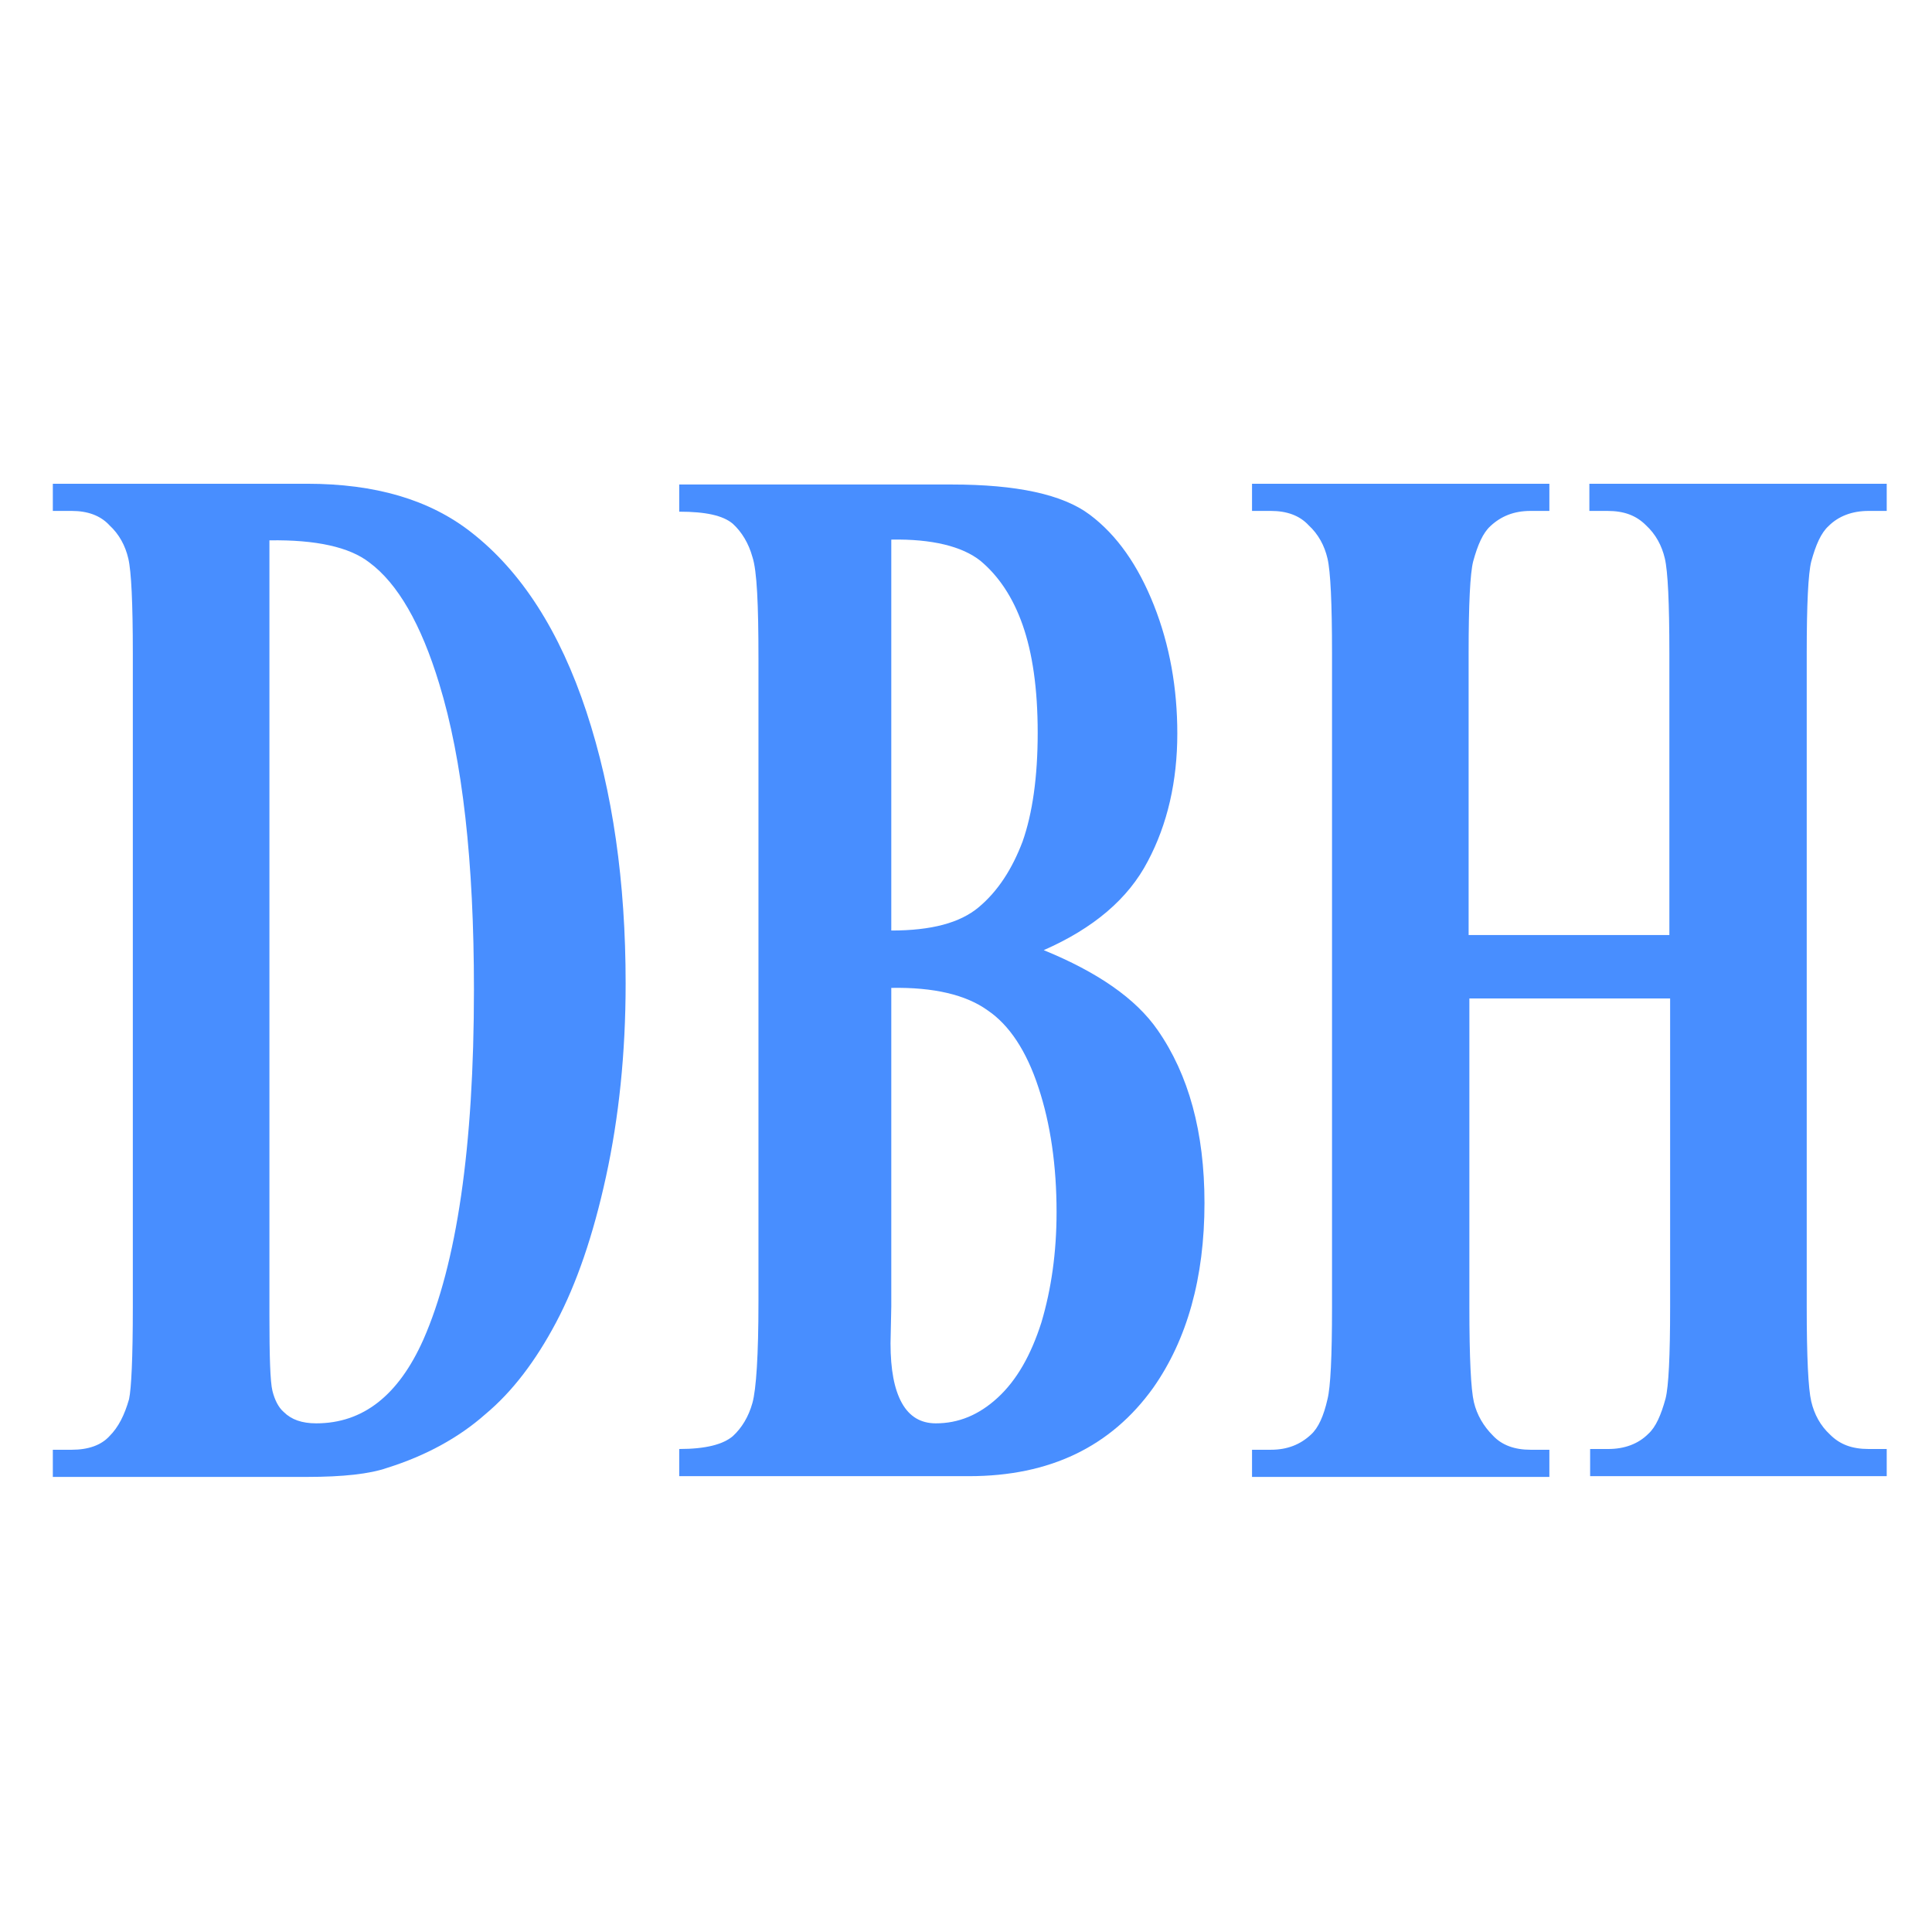
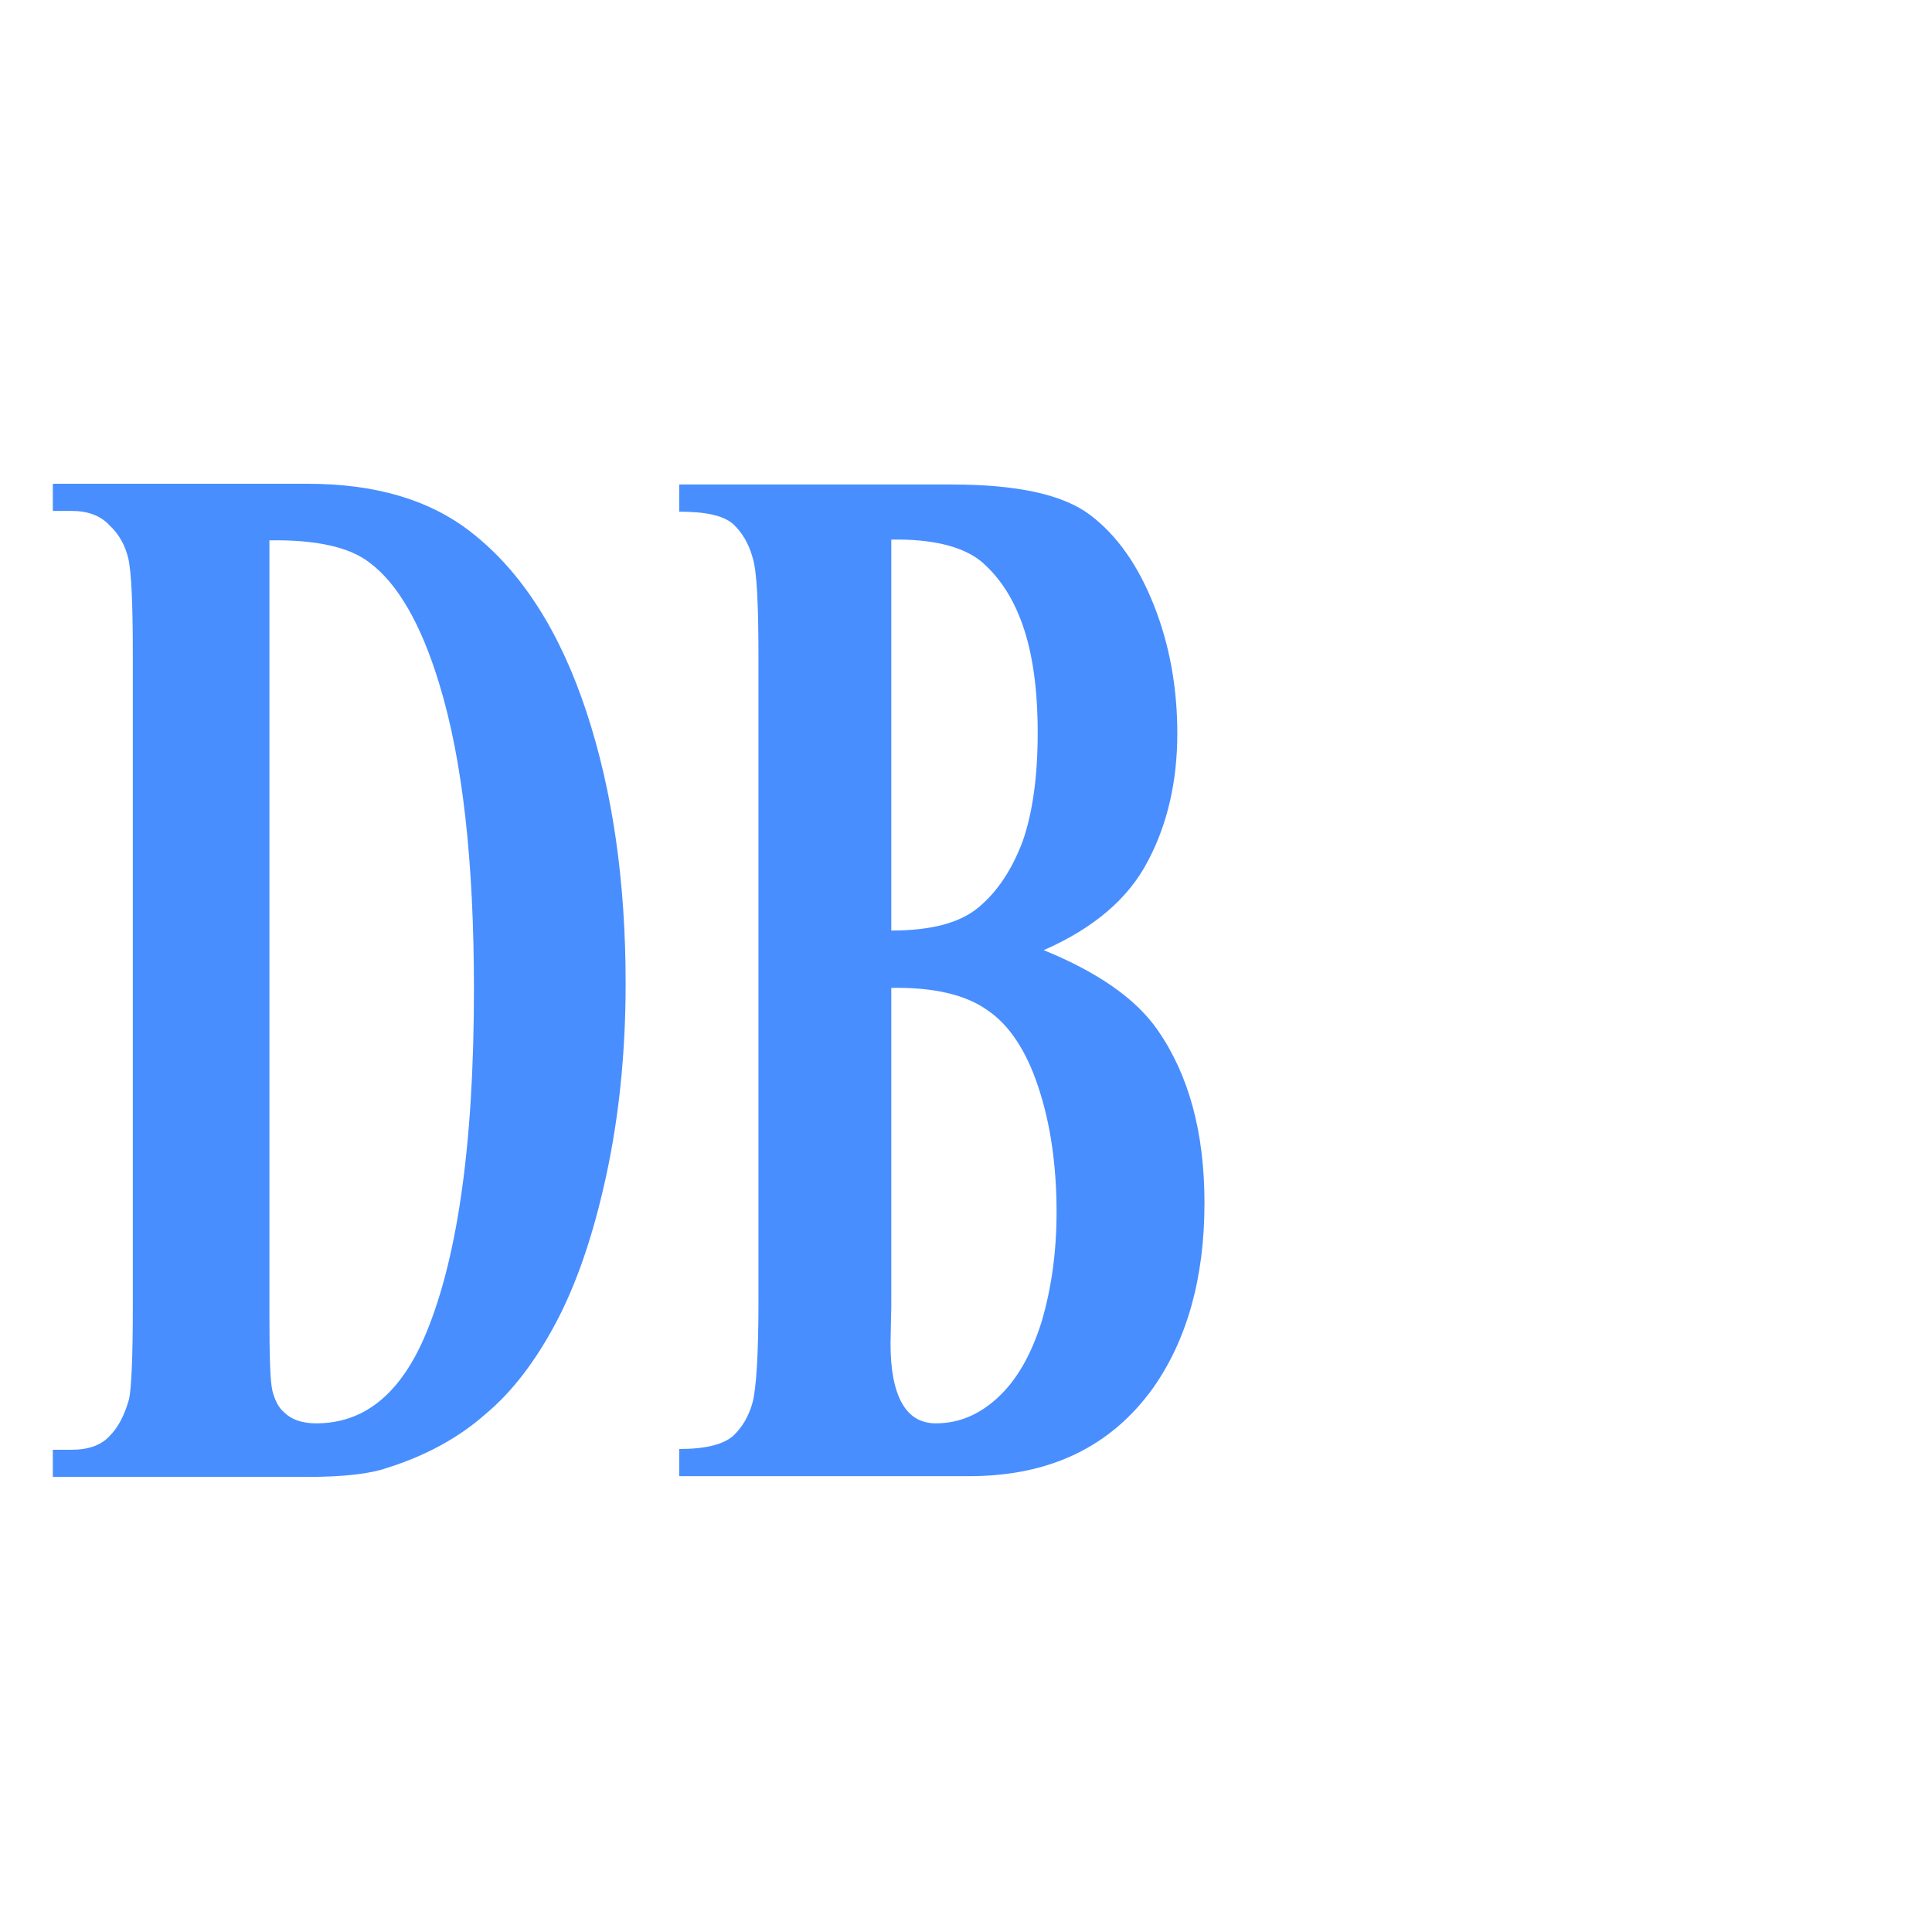
<svg xmlns="http://www.w3.org/2000/svg" version="1.1" id="图层_1" x="0px" y="0px" viewBox="0 0 256 256" style="enable-background:new 0 0 256 256;" xml:space="preserve">
  <style type="text/css">
	.st0{fill:#488EFF;}
</style>
  <g>
    <path class="st0" d="M7,195.7v-3.6h2.5c2.2,0,3.9-0.6,5-1.8c1.2-1.2,2-2.8,2.6-4.9c0.3-1.4,0.5-5.4,0.5-12.2V86.6   c0-6.7-0.2-10.9-0.6-12.6s-1.2-3.2-2.5-4.4c-1.2-1.3-2.9-1.9-5-1.9H7v-3.6h33.7c9,0,16.2,2.1,21.7,6.4c6.7,5.2,11.8,13.2,15.3,23.8   c3.5,10.6,5.2,22.6,5.2,36c0,9.3-0.9,17.8-2.6,25.6c-1.7,7.8-3.9,14.2-6.6,19.3c-2.7,5.1-5.8,9.2-9.4,12.2c-3.5,3.1-7.9,5.5-13,7.1   c-2.3,0.8-5.8,1.2-10.7,1.2H7z M35.7,71.6v102.7c0,5.4,0.1,8.8,0.4,10c0.3,1.2,0.8,2.2,1.5,2.8c1,1,2.4,1.5,4.3,1.5   c6.2,0,10.9-3.7,14.2-11.1c4.4-10,6.7-25.4,6.7-46.4c0-16.9-1.5-30.4-4.6-40.5c-2.4-7.9-5.5-13.3-9.3-16.1   C46.3,72.5,41.9,71.5,35.7,71.6z" />
    <path class="st0" d="M138.3,125.9c7.1,2.9,12.2,6.4,15.1,10.6c4.1,5.9,6.2,13.5,6.2,22.9c0,9.9-2.3,18.1-6.8,24.5   c-5.6,7.8-13.7,11.7-24.4,11.7H90v-3.6c3.5,0,5.8-0.6,7.1-1.7c1.2-1.1,2.1-2.6,2.6-4.4c0.5-1.8,0.8-6.3,0.8-13.4V87.2   c0-7.1-0.2-11.6-0.8-13.4c-0.5-1.8-1.4-3.3-2.6-4.4c-1.3-1.1-3.6-1.6-7.1-1.6v-3.6h36.1c8.6,0,14.7,1.3,18.3,4   c3.6,2.7,6.4,6.7,8.5,12c2.1,5.3,3.1,11,3.1,17c0,6.3-1.3,12-3.9,16.9C149.5,119.1,144.9,123,138.3,125.9z M118.1,130.9v42.2   l-0.1,4.9c0,3.5,0.5,6.1,1.5,7.9c1,1.8,2.5,2.7,4.5,2.7c3,0,5.7-1.1,8.2-3.4c2.5-2.3,4.4-5.6,5.8-10c1.3-4.4,2-9.2,2-14.6   c0-6.1-0.8-11.7-2.4-16.5c-1.6-4.9-3.9-8.3-6.7-10.2C128,131.8,123.7,130.8,118.1,130.9z M118.1,123.3c5.3,0,9.1-1,11.6-3.1   c2.5-2.1,4.4-5,5.8-8.7c1.3-3.7,2-8.5,2-14.4s-0.7-10.6-2-14.3c-1.3-3.7-3.2-6.5-5.6-8.5c-2.4-1.9-6.4-2.9-11.8-2.8V123.3z" />
-     <path class="st0" d="M194.7,132.4v40.8c0,6.7,0.2,10.9,0.6,12.6c0.4,1.7,1.3,3.2,2.5,4.4c1.2,1.3,2.9,1.9,5,1.9h2.5v3.6h-39.4v-3.6   h2.5c2.2,0,3.9-0.7,5.3-2c1-0.9,1.7-2.5,2.2-4.7c0.4-1.6,0.6-5.6,0.6-12.2V86.6c0-6.7-0.2-10.9-0.6-12.6c-0.4-1.7-1.2-3.2-2.5-4.4   c-1.2-1.3-2.9-1.9-5-1.9h-2.5v-3.6h39.4v3.6h-2.5c-2.2,0-3.9,0.7-5.3,2c-1,0.9-1.7,2.5-2.3,4.7c-0.4,1.6-0.6,5.6-0.6,12.2v37.3   h26.6V86.6c0-6.7-0.2-10.9-0.6-12.6c-0.4-1.7-1.2-3.2-2.5-4.4c-1.3-1.3-2.9-1.9-5.1-1.9h-2.4v-3.6H250v3.6h-2.4c-2.2,0-4,0.7-5.3,2   c-1,0.9-1.7,2.5-2.3,4.7c-0.4,1.6-0.6,5.6-0.6,12.2v86.5c0,6.7,0.2,10.9,0.6,12.6c0.4,1.7,1.2,3.2,2.5,4.4c1.3,1.3,2.9,1.9,5.1,1.9   h2.4v3.6h-39.3v-3.6h2.4c2.2,0,4-0.7,5.3-2c1-0.9,1.7-2.5,2.3-4.7c0.4-1.6,0.6-5.6,0.6-12.2v-40.8H194.7z" />
  </g>
</svg>